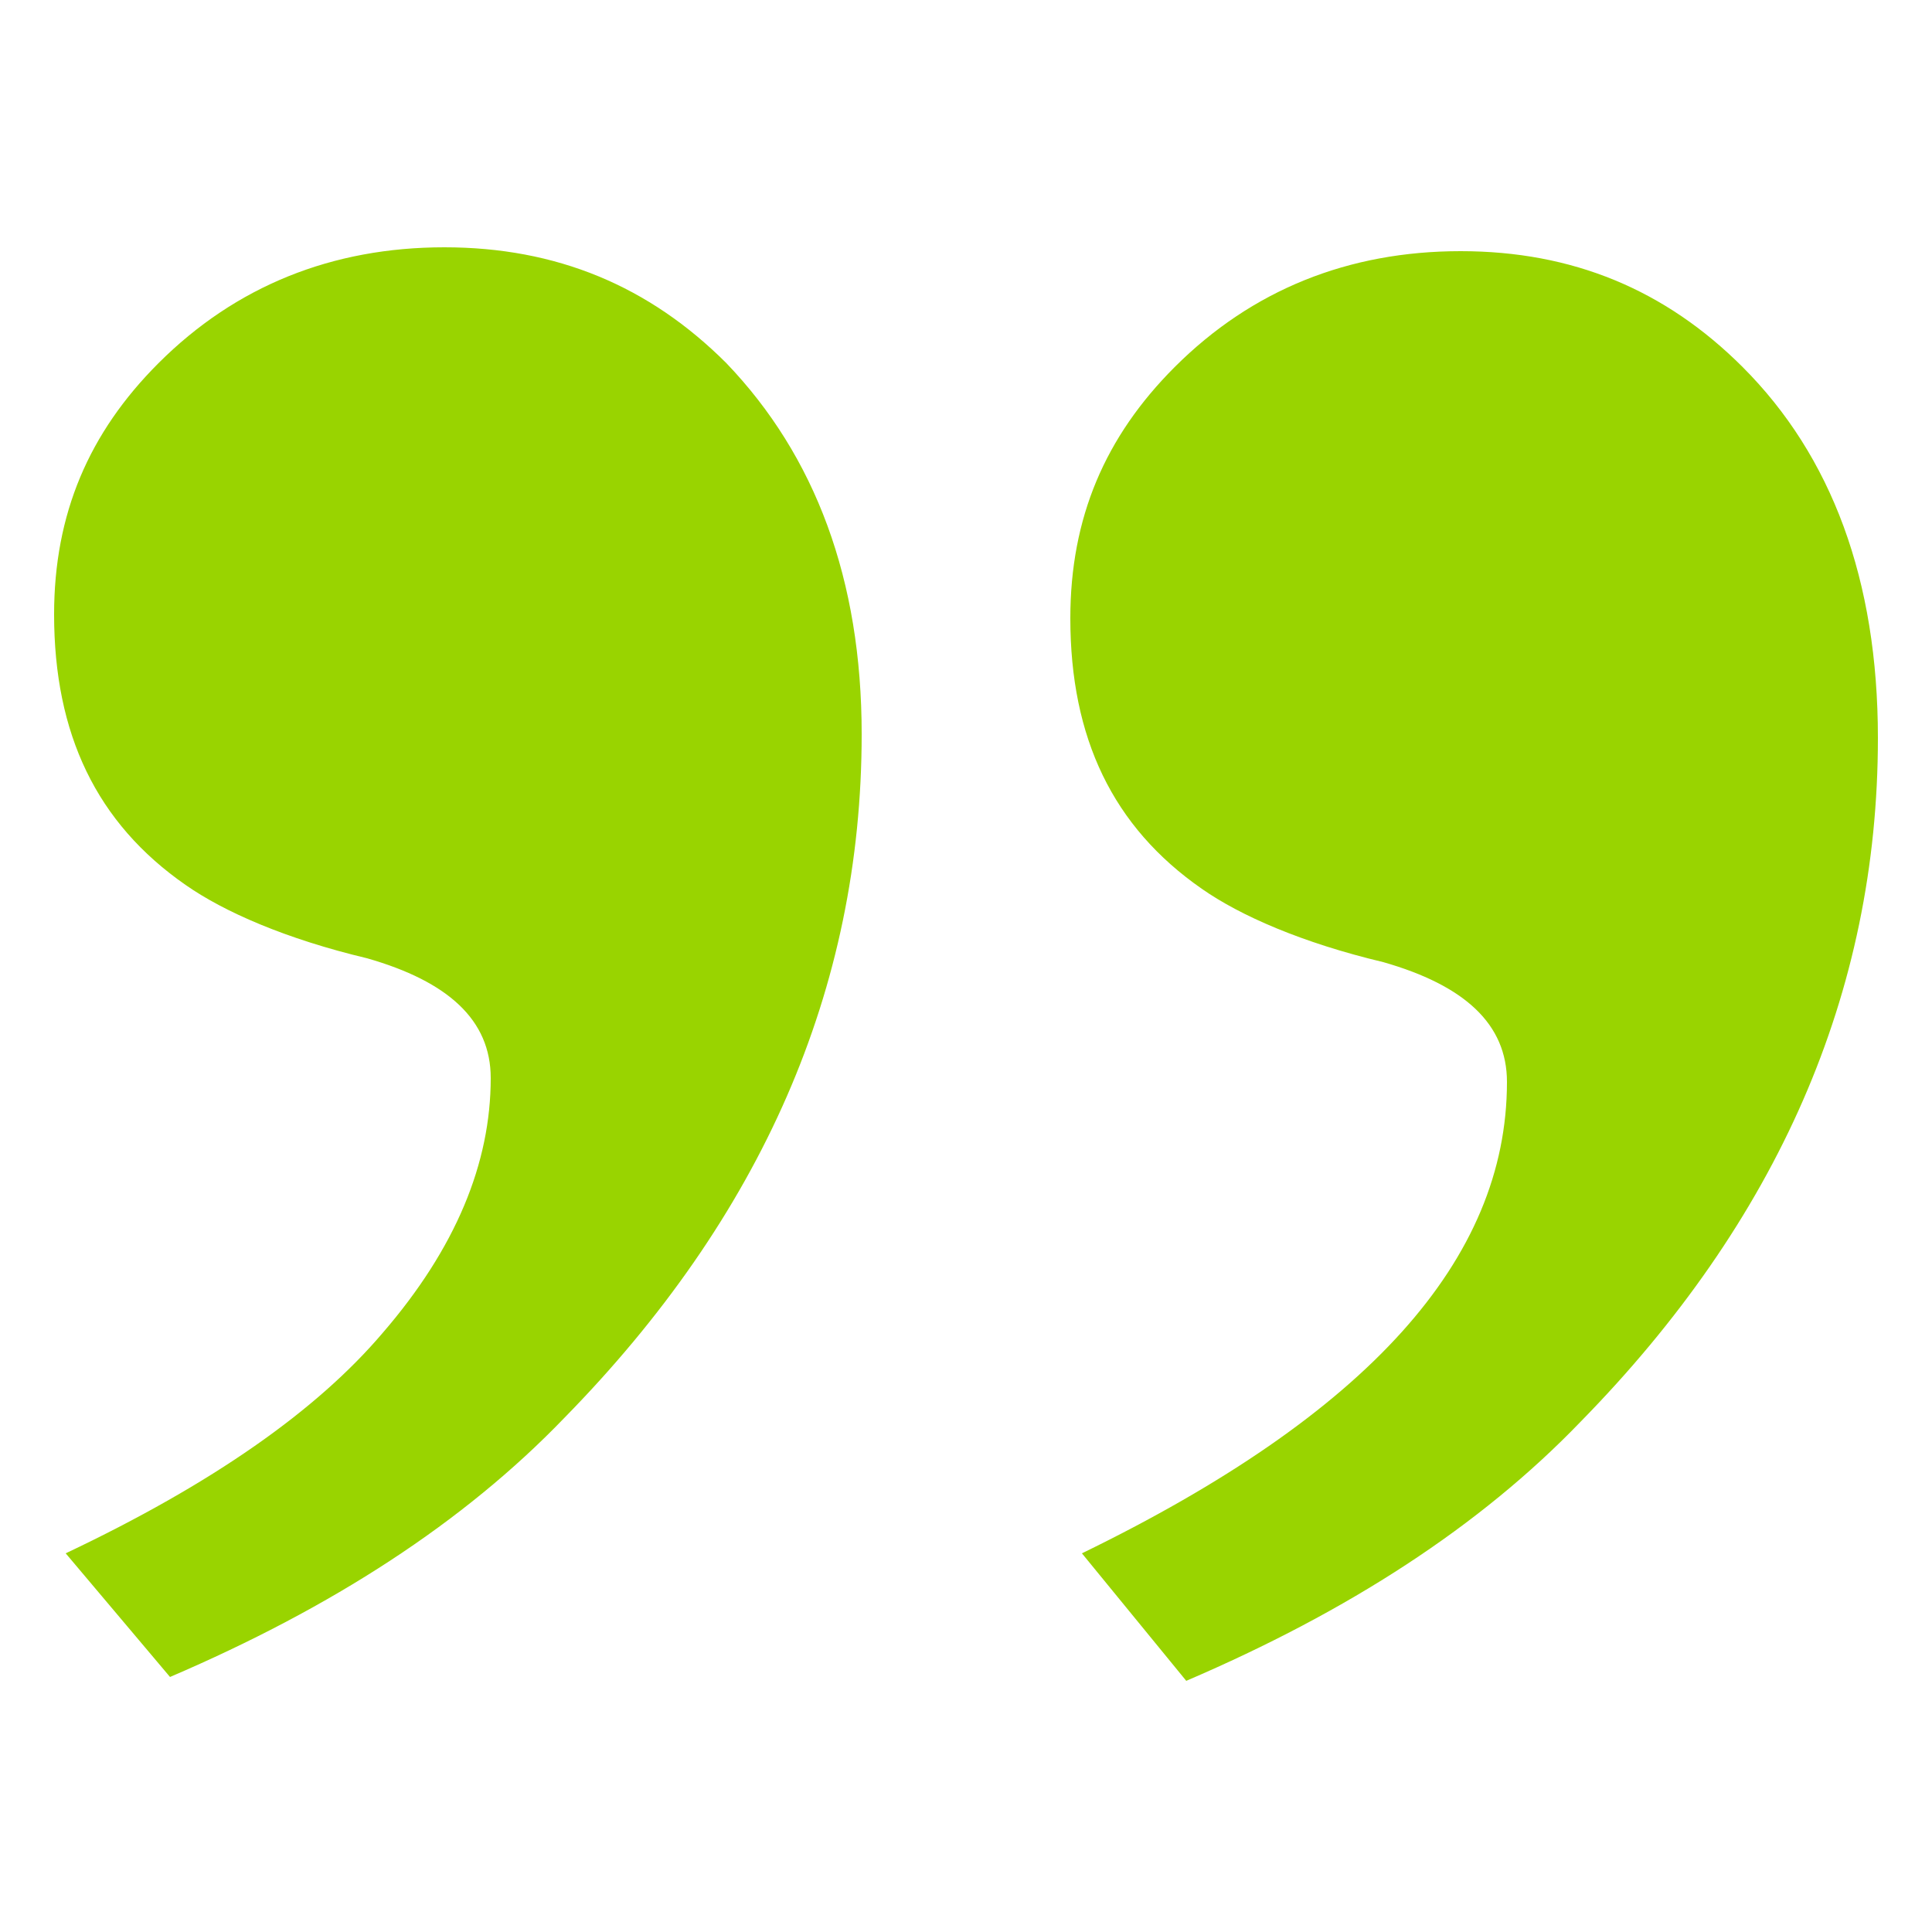
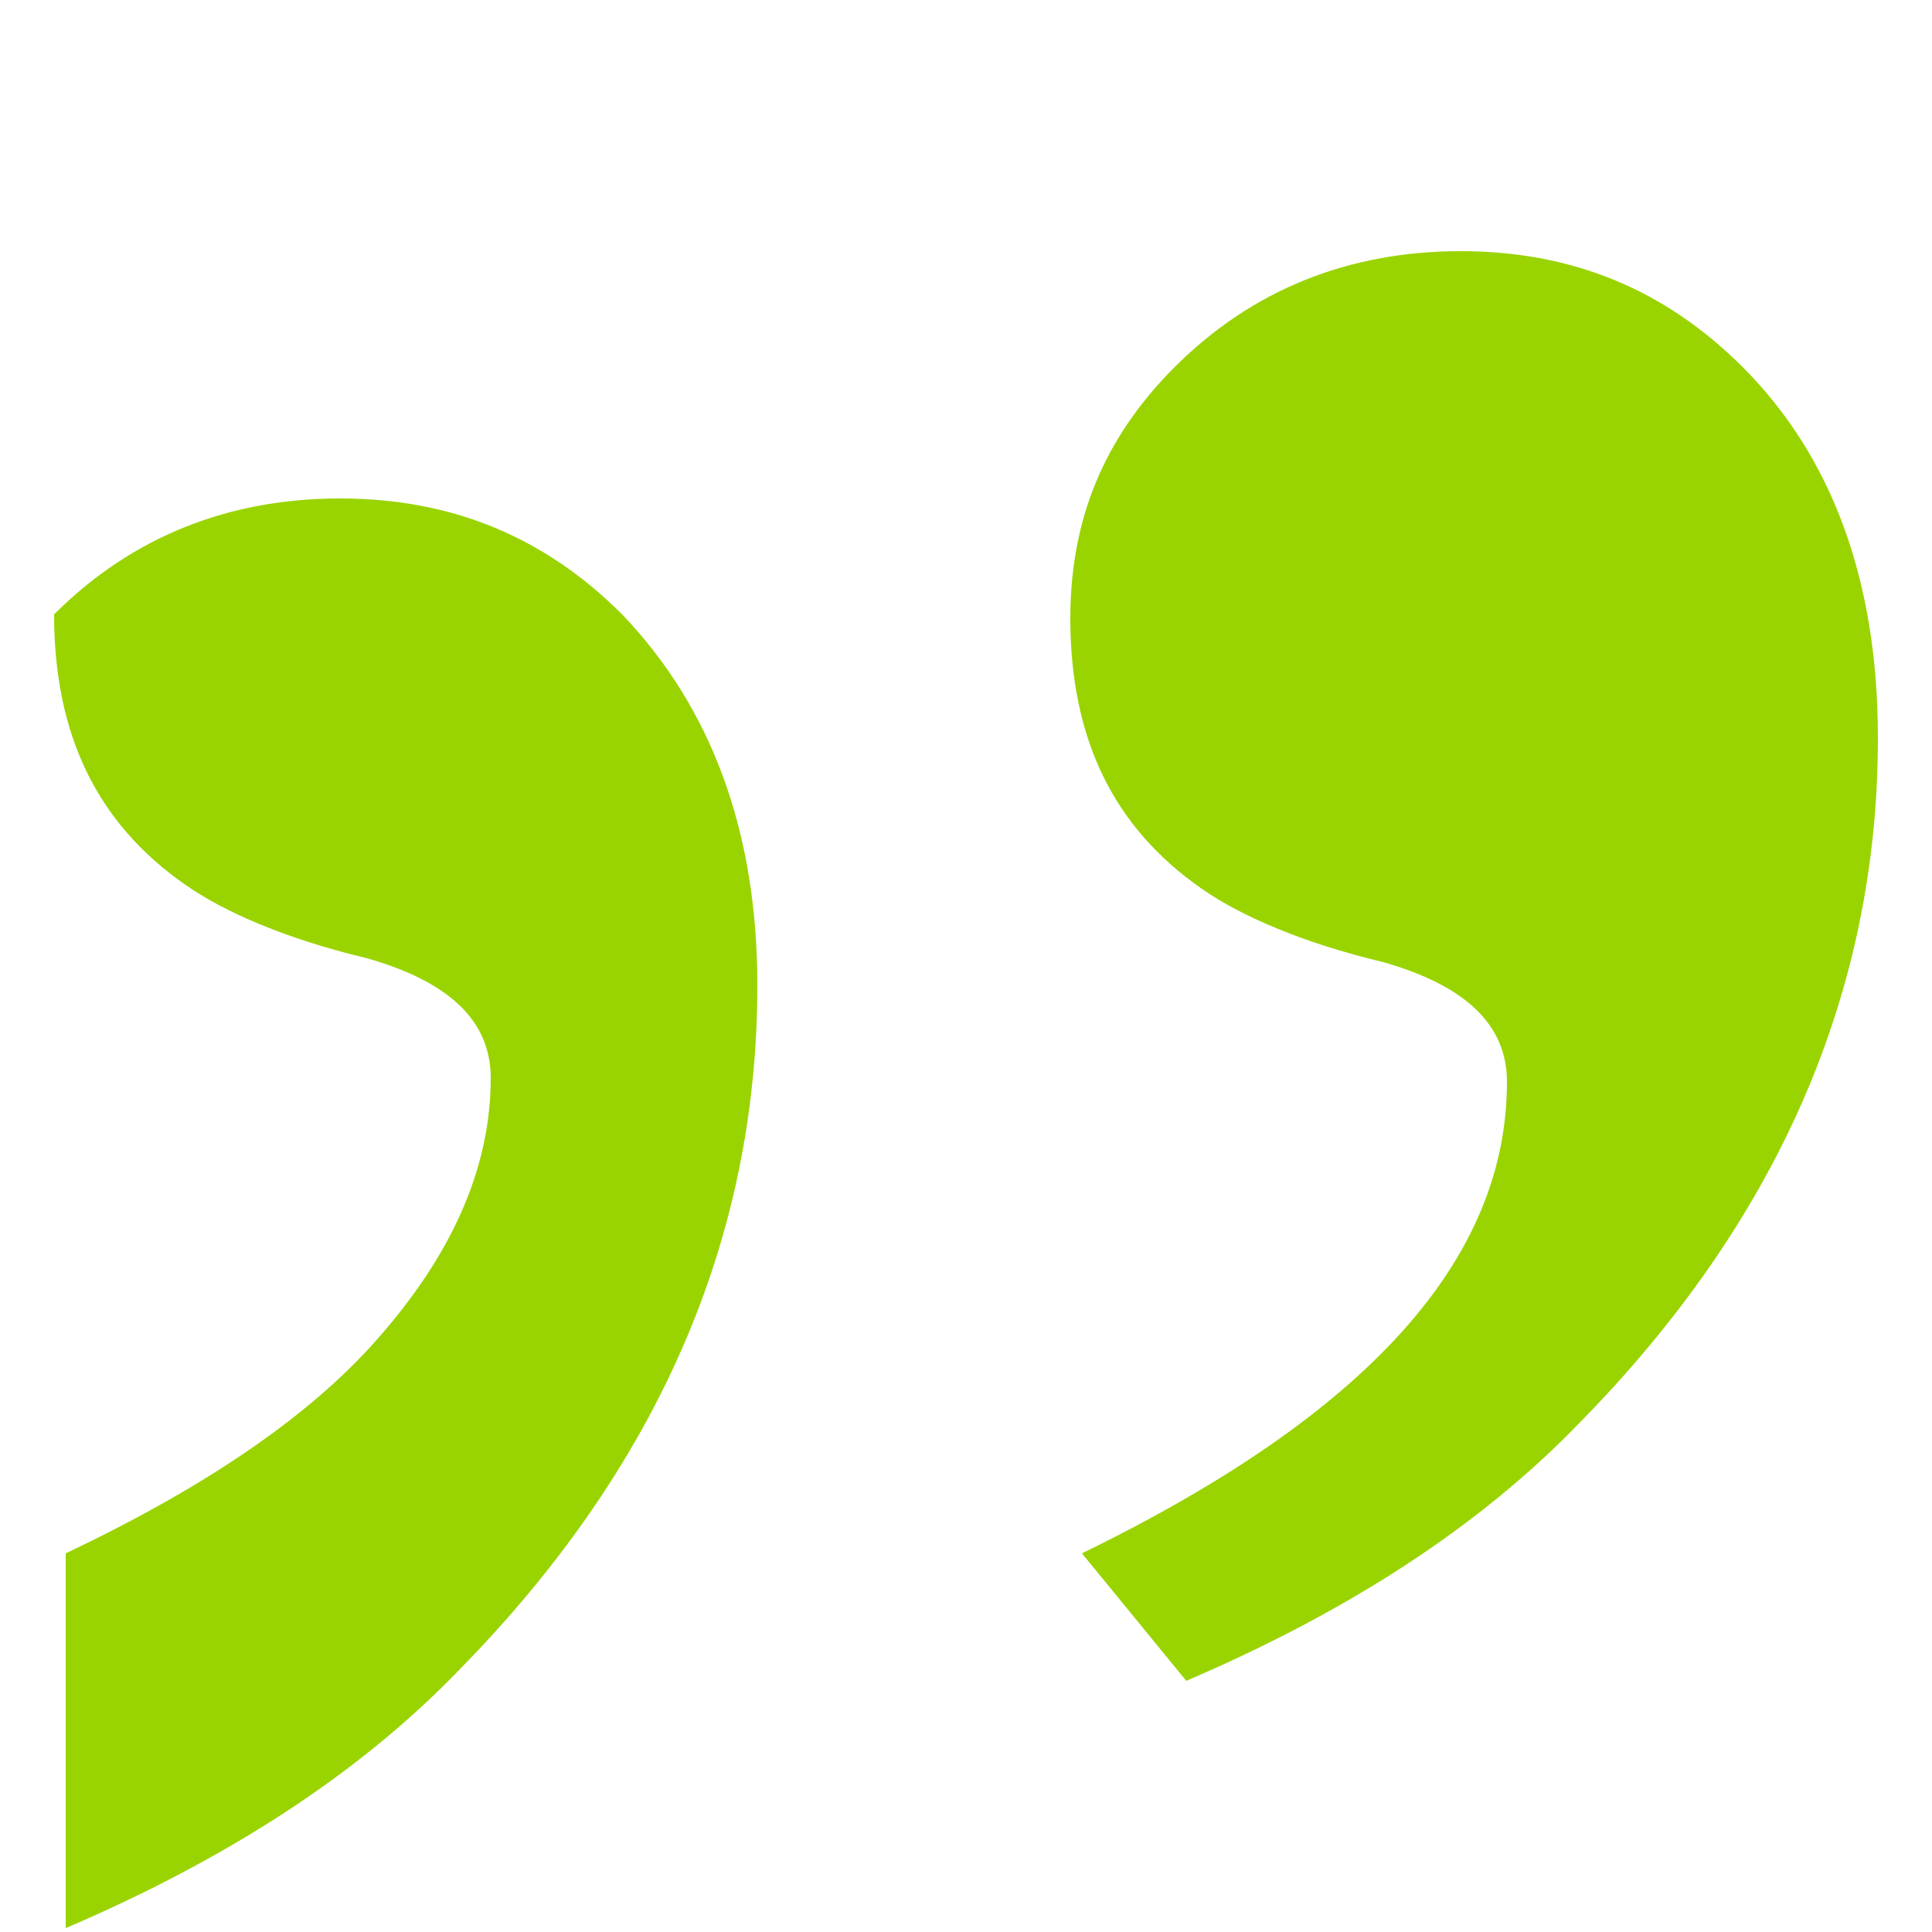
<svg xmlns="http://www.w3.org/2000/svg" version="1.1" id="レイヤー_1" x="0px" y="0px" viewBox="0 0 50 50" style="enable-background:new 0 0 50 50;" xml:space="preserve">
  <style type="text/css">
	.st0{fill:#99D400;}
</style>
  <g>
-     <path class="st0" d="M1.7,40.2c3.8-1.8,6.5-3.7,8.2-5.7c1.9-2.2,2.8-4.4,2.8-6.6c0-1.5-1.1-2.5-3.2-3.1c-2.1-0.5-3.7-1.2-4.7-1.9   c-2.3-1.6-3.4-3.9-3.4-7c0-2.6,0.9-4.7,2.7-6.5c2-2,4.5-3,7.4-3c2.9,0,5.3,1,7.3,3c2.3,2.4,3.5,5.6,3.5,9.6   c0,6.6-2.6,12.5-7.7,17.7c-2.6,2.7-6,4.9-10.2,6.7L1.7,40.2z M28,40.2C35.4,36.6,39,32.6,39,28c0-1.5-1.1-2.5-3.2-3.1   c-2.1-0.5-3.7-1.2-4.7-1.9c-2.3-1.6-3.4-3.9-3.4-7c0-2.6,0.9-4.7,2.7-6.5c2-2,4.5-3,7.4-3c2.9,0,5.3,1,7.3,3   c2.3,2.3,3.5,5.5,3.5,9.6c0,6.6-2.6,12.5-7.7,17.7c-2.6,2.7-6,4.9-10.2,6.7L28,40.2z" />
+     <path class="st0" d="M1.7,40.2c3.8-1.8,6.5-3.7,8.2-5.7c1.9-2.2,2.8-4.4,2.8-6.6c0-1.5-1.1-2.5-3.2-3.1c-2.1-0.5-3.7-1.2-4.7-1.9   c-2.3-1.6-3.4-3.9-3.4-7c2-2,4.5-3,7.4-3c2.9,0,5.3,1,7.3,3c2.3,2.4,3.5,5.6,3.5,9.6   c0,6.6-2.6,12.5-7.7,17.7c-2.6,2.7-6,4.9-10.2,6.7L1.7,40.2z M28,40.2C35.4,36.6,39,32.6,39,28c0-1.5-1.1-2.5-3.2-3.1   c-2.1-0.5-3.7-1.2-4.7-1.9c-2.3-1.6-3.4-3.9-3.4-7c0-2.6,0.9-4.7,2.7-6.5c2-2,4.5-3,7.4-3c2.9,0,5.3,1,7.3,3   c2.3,2.3,3.5,5.5,3.5,9.6c0,6.6-2.6,12.5-7.7,17.7c-2.6,2.7-6,4.9-10.2,6.7L28,40.2z" />
  </g>
</svg>